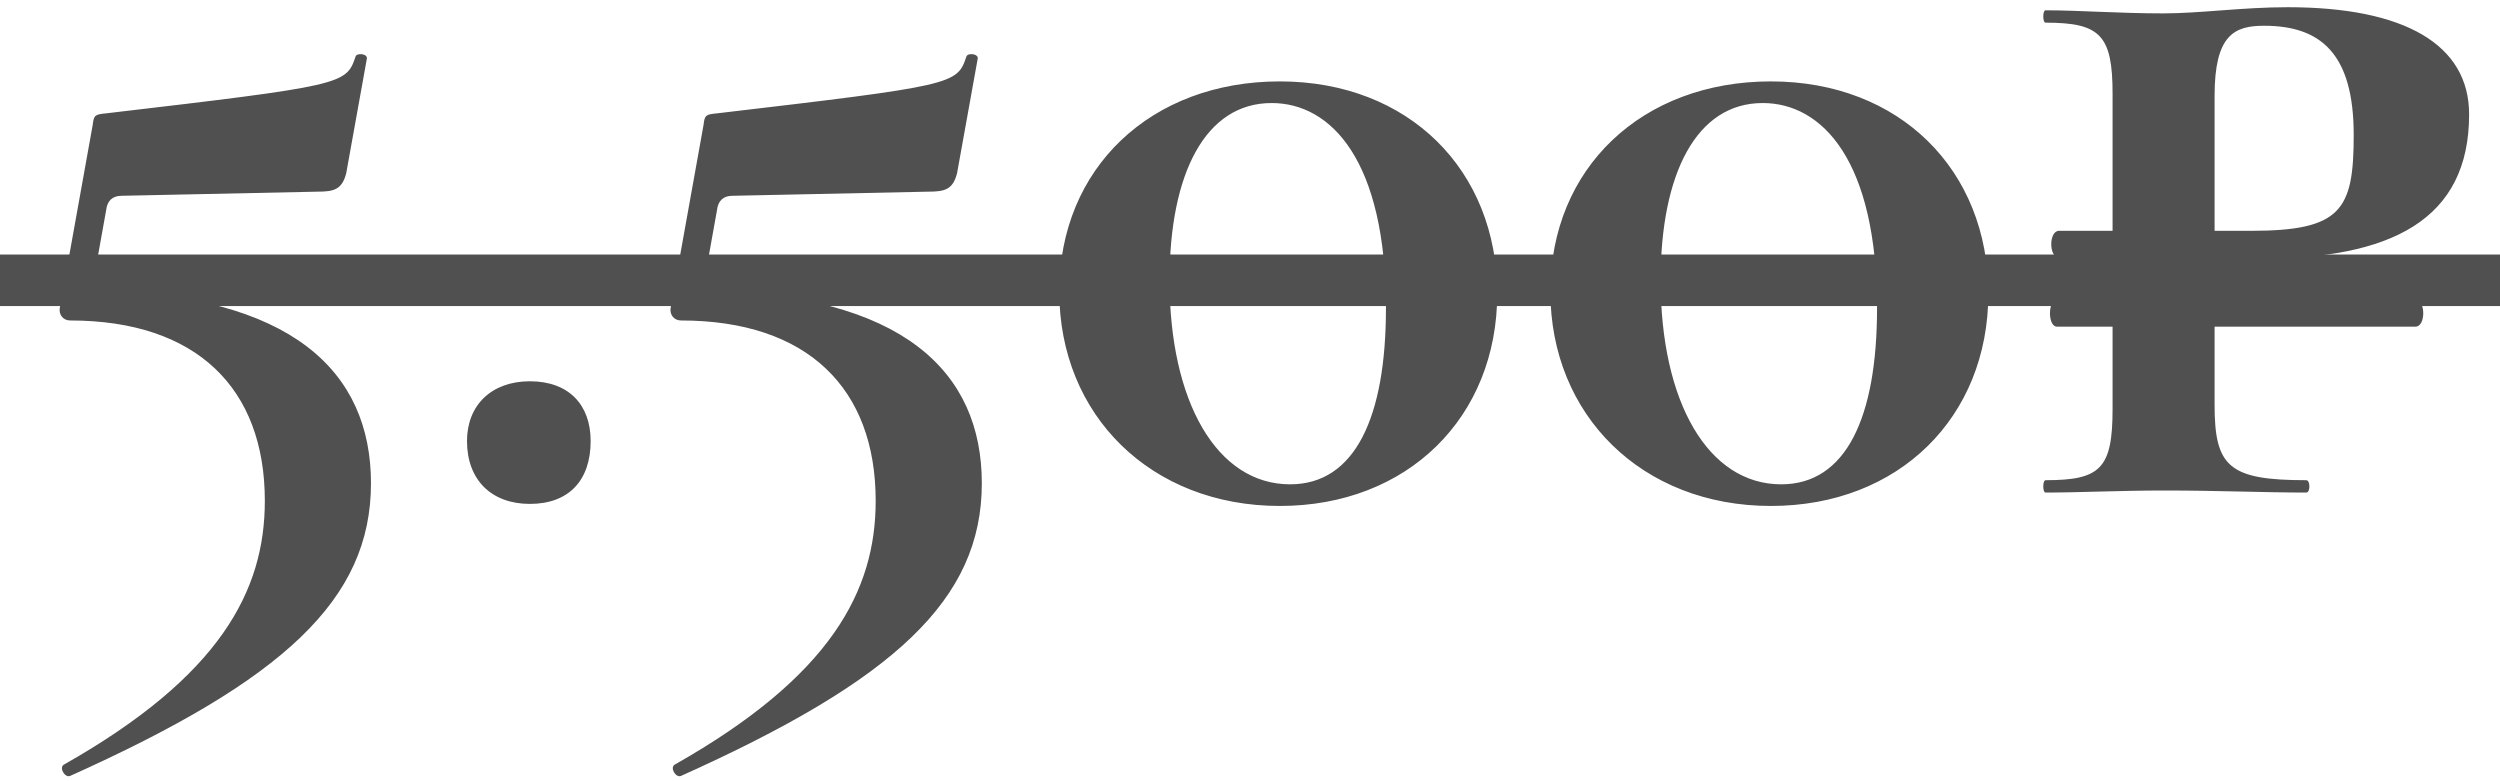
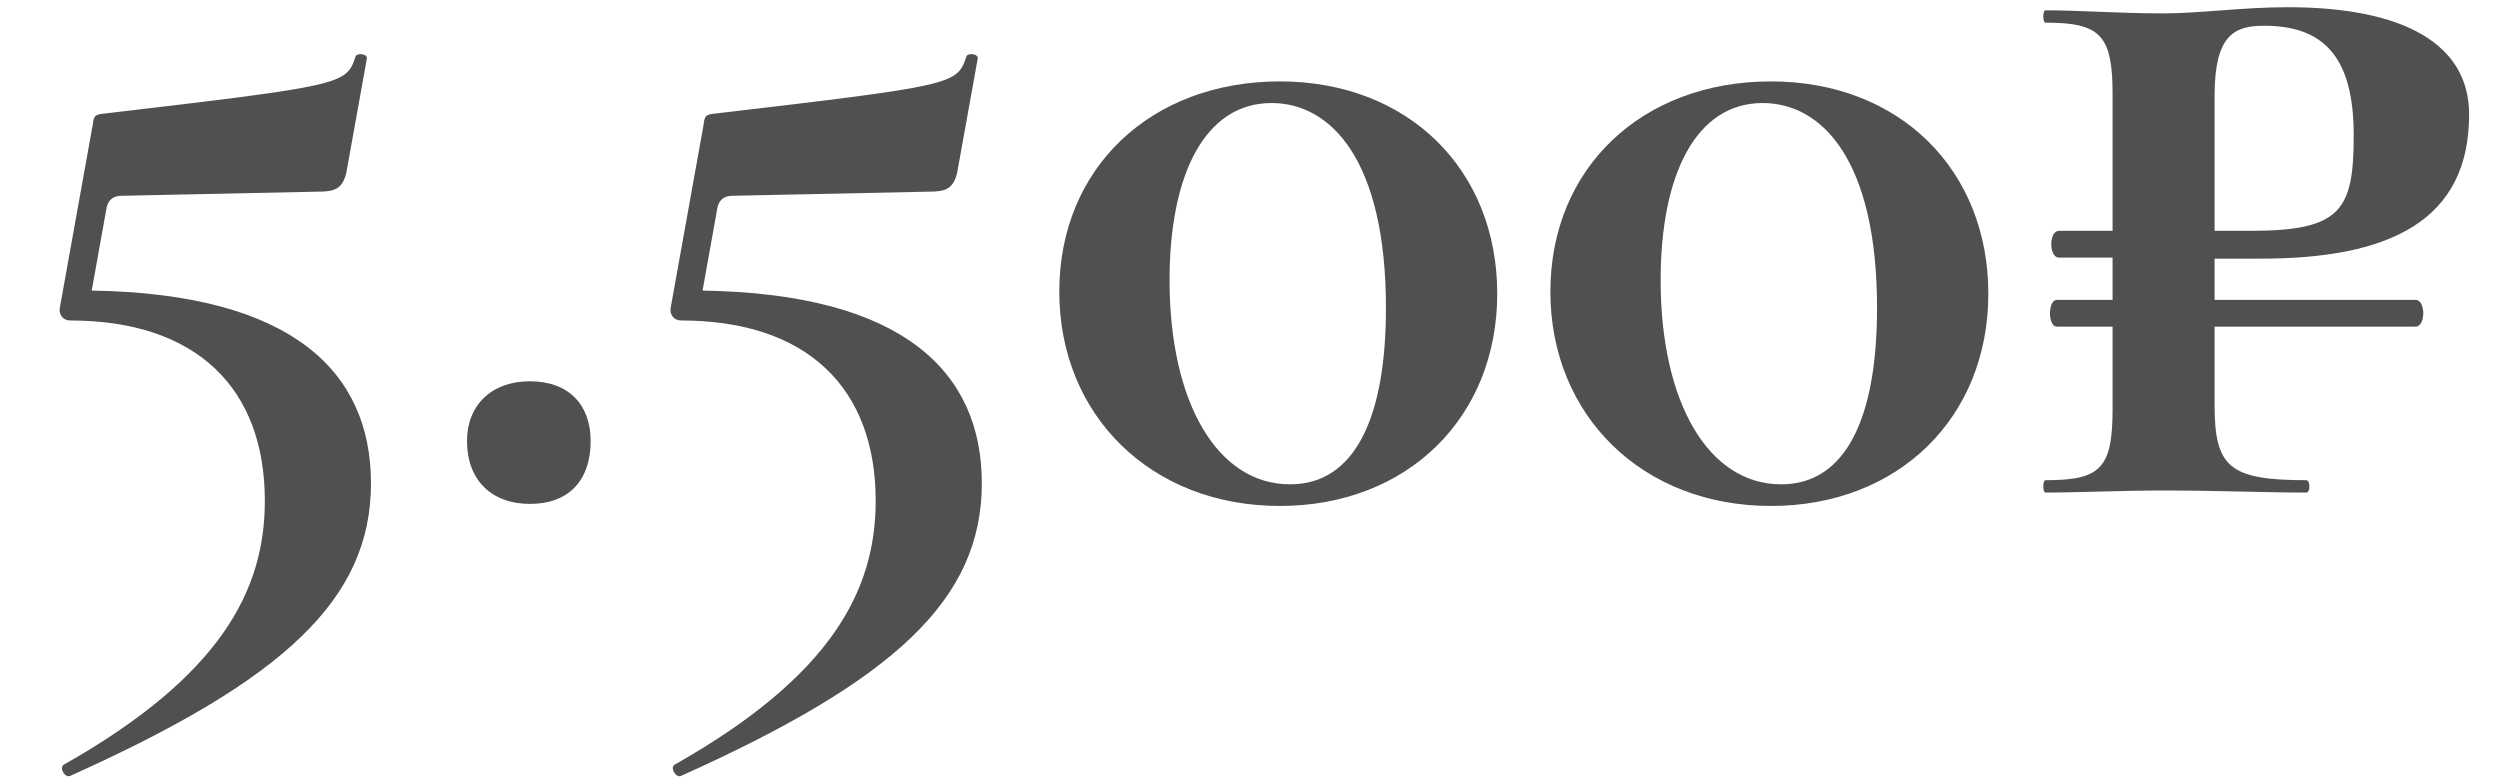
<svg xmlns="http://www.w3.org/2000/svg" width="269" height="84" viewBox="0 0 269 84" fill="none">
  <path d="M9.868 31.267C31.49 31.6 39.917 40.027 39.917 52.002C39.917 64.531 30.492 73.18 7.54 83.492C6.985 83.714 6.32 82.605 6.875 82.272C23.728 72.737 28.496 63.534 28.496 53.887C28.496 41.801 21.178 34.483 7.54 34.483C6.764 34.483 6.32 33.818 6.431 33.153L9.979 13.416C10.09 12.418 10.201 12.307 11.421 12.196C36.923 9.202 37.256 9.092 38.254 6.098C38.364 5.654 39.584 5.765 39.473 6.32L37.256 18.627C36.812 20.401 35.925 20.623 34.151 20.623L13.084 21.067C12.086 21.067 11.531 21.621 11.421 22.619L9.868 31.267ZM57.012 54.22C52.91 54.22 50.249 51.669 50.249 47.456C50.249 43.575 52.91 41.025 57.012 41.025C61.226 41.025 63.554 43.575 63.554 47.456C63.554 51.669 61.226 54.22 57.012 54.22ZM75.595 31.267C97.217 31.6 105.644 40.027 105.644 52.002C105.644 64.531 96.219 73.18 73.267 83.492C72.712 83.714 72.047 82.605 72.601 82.272C89.455 72.737 94.223 63.534 94.223 53.887C94.223 41.801 86.905 34.483 73.267 34.483C72.49 34.483 72.047 33.818 72.158 33.153L75.706 13.416C75.817 12.418 75.928 12.307 77.147 12.196C102.65 9.202 102.982 9.092 103.98 6.098C104.091 5.654 105.311 5.765 105.2 6.32L102.982 18.627C102.539 20.401 101.652 20.623 99.878 20.623L78.811 21.067C77.813 21.067 77.258 21.621 77.147 22.619L75.595 31.267ZM137.708 54.441C123.848 54.441 113.979 44.684 113.979 31.378C113.979 18.073 123.848 8.759 137.708 8.759C151.568 8.759 161.103 18.295 161.103 31.6C161.103 44.906 151.457 54.441 137.708 54.441ZM138.817 52.113C145.802 52.113 149.128 44.906 149.128 33.153C149.128 17.297 143.252 11.087 136.821 11.087C129.724 11.087 125.844 18.627 125.844 30.159C125.844 43.243 130.944 52.113 138.817 52.113ZM190.549 54.441C176.689 54.441 166.821 44.684 166.821 31.378C166.821 18.073 176.689 8.759 190.549 8.759C204.409 8.759 213.945 18.295 213.945 31.6C213.945 44.906 204.298 54.441 190.549 54.441ZM191.658 52.113C198.643 52.113 201.97 44.906 201.97 33.153C201.97 17.297 196.093 11.087 189.662 11.087C182.566 11.087 178.685 18.627 178.685 30.159C178.685 43.243 183.785 52.113 191.658 52.113ZM242.725 27.83H238.29V32.265H259.911C261.02 32.265 261.02 35.148 259.911 35.148H238.29V43.575C238.29 50.228 239.842 51.669 248.158 51.669C248.602 51.669 248.602 53 248.158 53C243.723 53 238.733 52.778 232.857 52.778C228.2 52.778 223.654 53 220.105 53C219.773 53 219.773 51.669 220.105 51.669C225.982 51.669 227.313 50.45 227.313 44.019V35.148H221.325C220.327 35.148 220.327 32.265 221.325 32.265H227.313V27.719H221.547C220.438 27.719 220.438 24.837 221.547 24.837H227.313V10.089C227.313 3.769 225.982 2.439 220.105 2.439C219.773 2.439 219.773 1.108 220.105 1.108C223.654 1.108 228.089 1.441 232.746 1.441C236.737 1.441 241.284 0.776 246.162 0.776C258.692 0.776 265.677 4.767 265.677 12.307C265.677 23.617 257.361 27.941 242.725 27.83ZM238.29 10.311V24.837H242.171C251.928 24.837 253.259 22.619 253.259 14.525C253.259 5.765 249.71 2.771 243.612 2.771C240.396 2.771 238.29 3.769 238.29 10.311Z" fill="#505050" />
-   <path d="M0 27.387H269.004V32.931H0V27.387Z" fill="#505050" />
</svg>